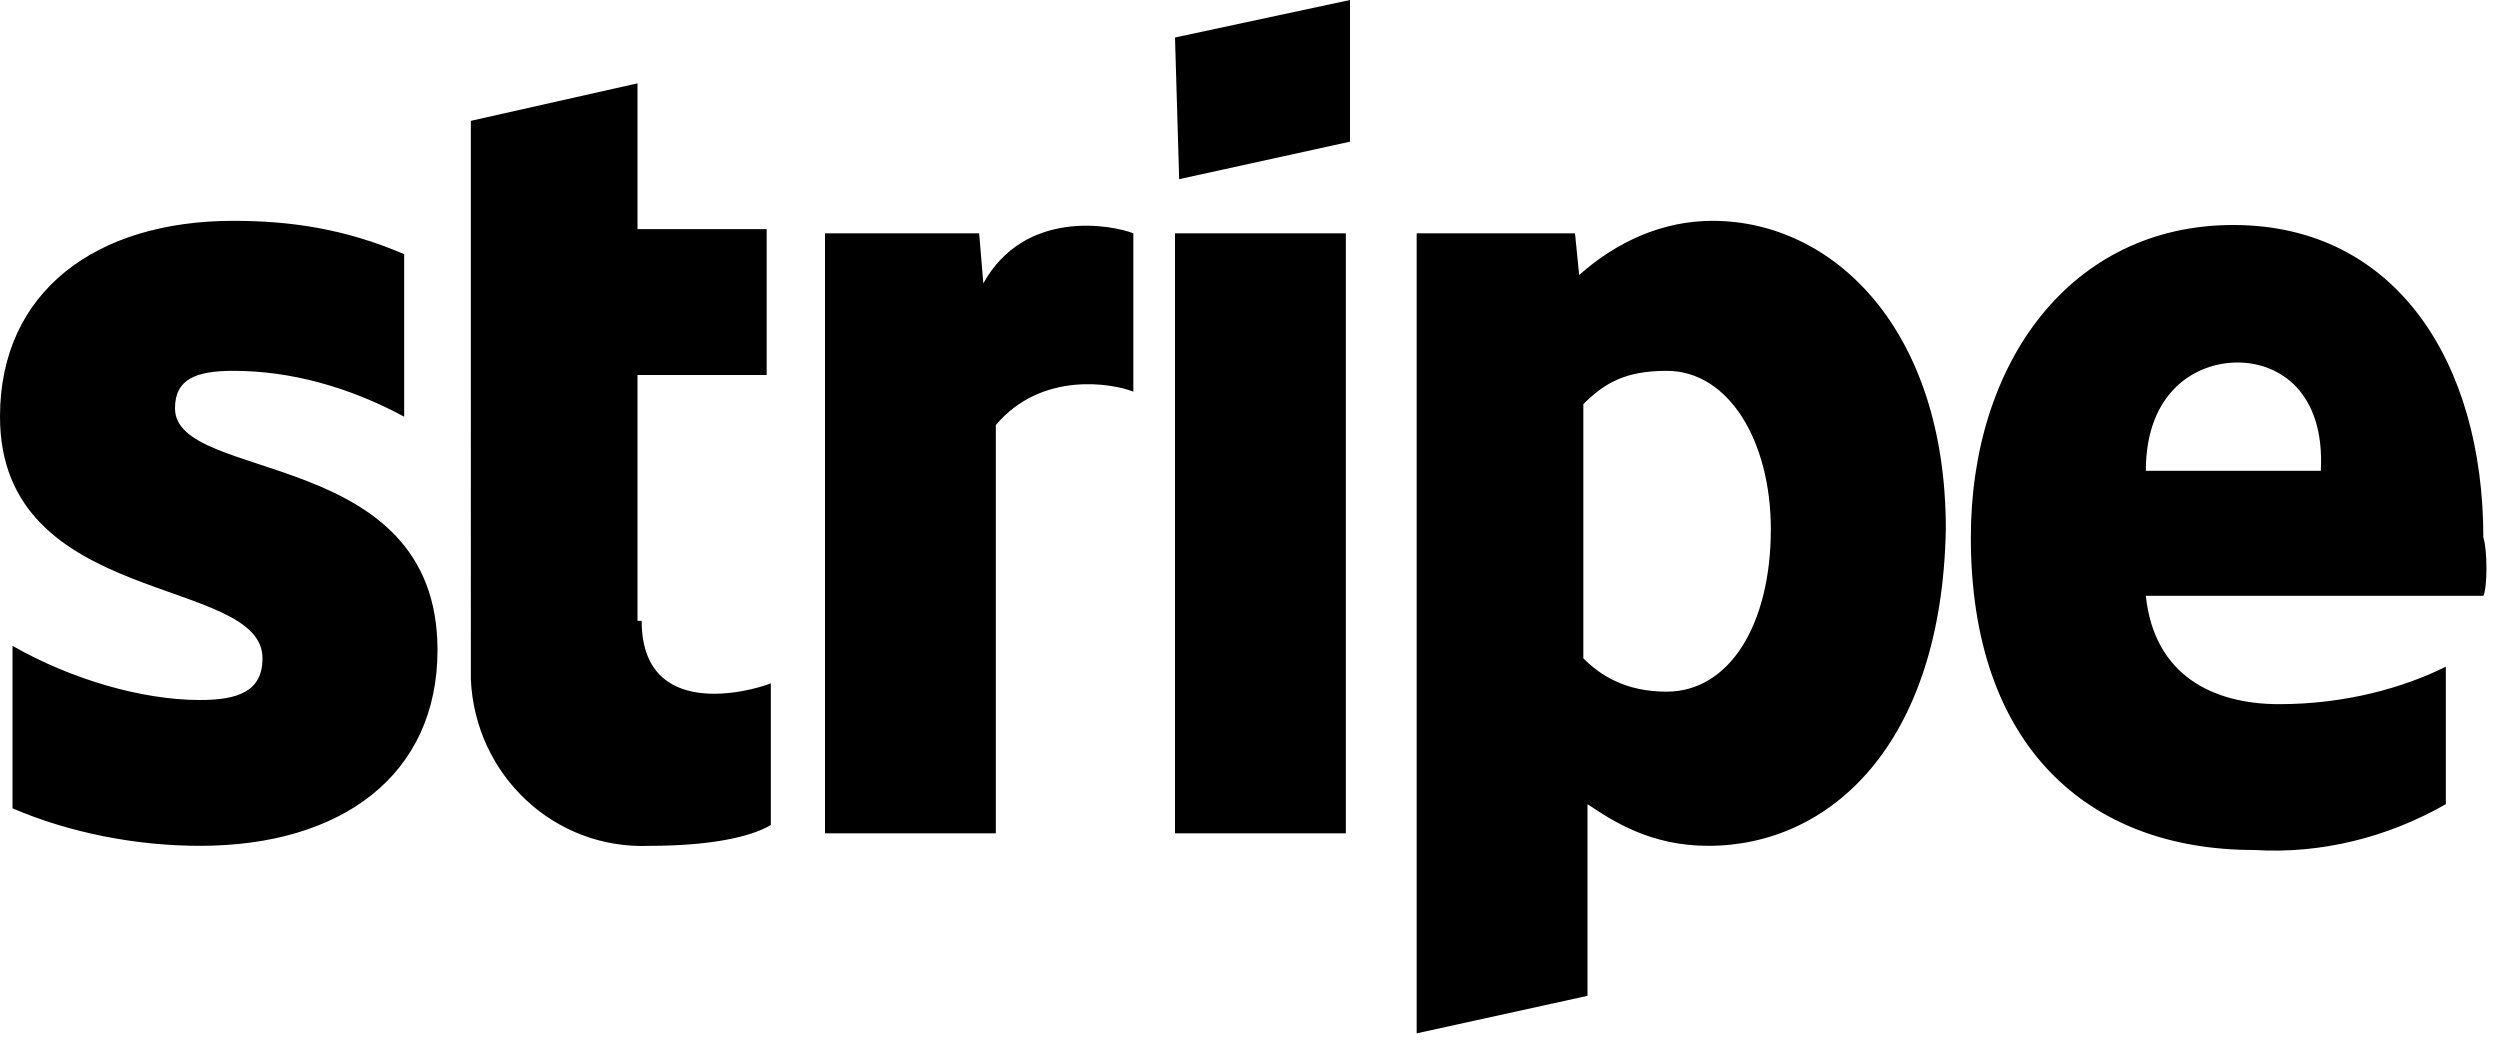
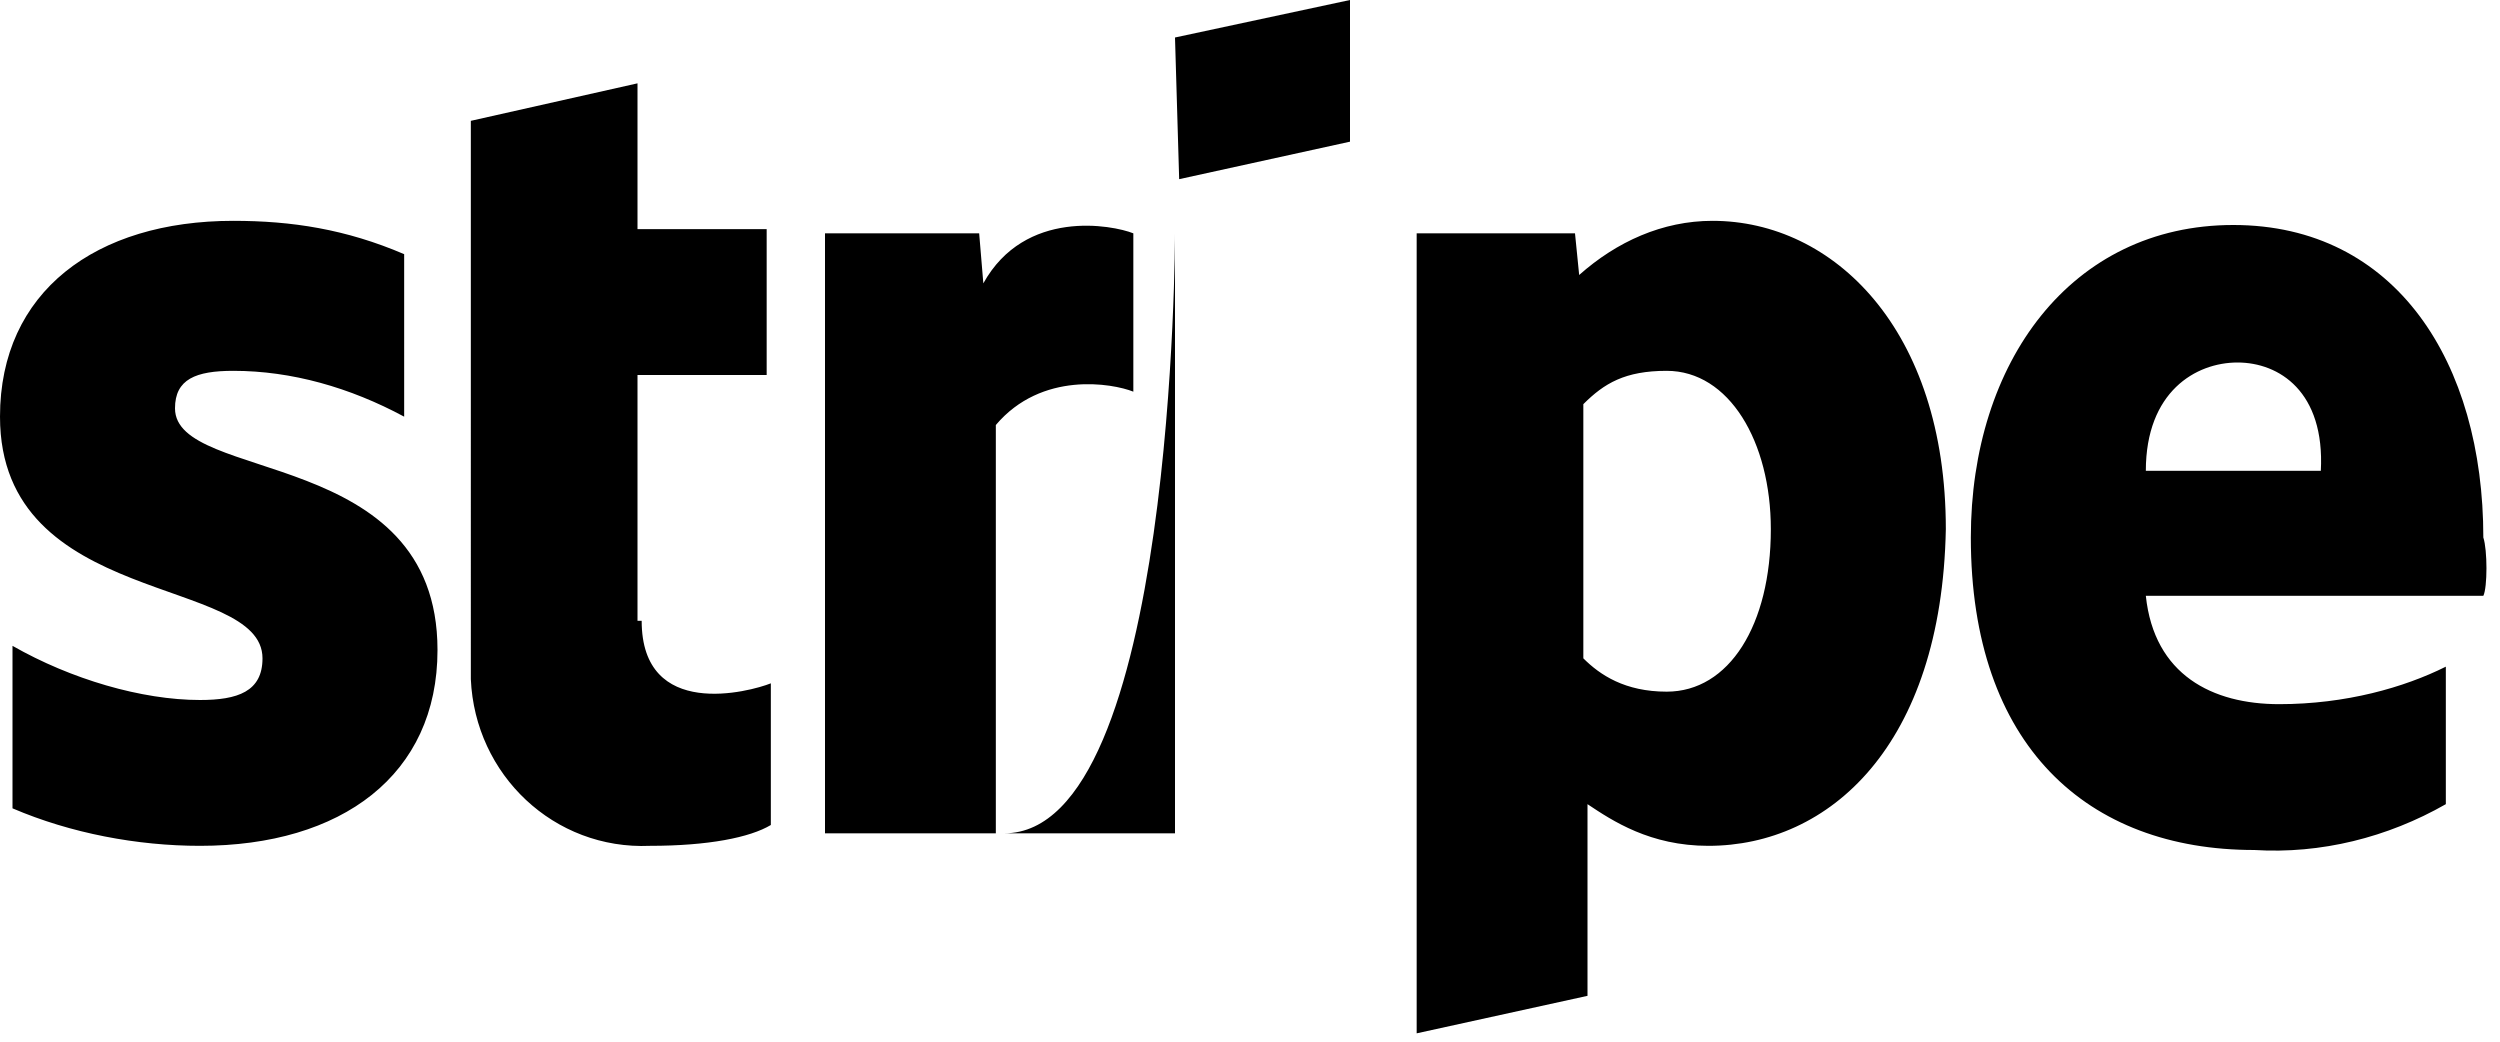
<svg xmlns="http://www.w3.org/2000/svg" id="Layer_1" x="0px" y="0px" viewBox="0 0 60 25" style="enable-background:new 0 0 60 25;" xml:space="preserve">
  <style type="text/css">	.st0{fill-rule:evenodd;clip-rule:evenodd;}</style>
-   <path class="st0" d="M59.6,14.3h-8.1c0.2,1.9,1.6,2.6,3.2,2.6c1.6,0,3-0.4,4-0.9v3.3c-1.4,0.8-3,1.2-4.6,1.1c-4,0-6.8-2.5-6.8-7.5  c0-4.2,2.4-7.5,6.3-7.5s6,3.3,6,7.5C59.7,13.2,59.7,14.1,59.6,14.3z M53.7,8.7c-1,0-2.2,0.7-2.2,2.6h4.2C55.8,9.4,54.7,8.7,53.7,8.7  z M41,20.3c-1.4,0-2.3-0.6-2.9-1v4.6L34,24.8V5.6h3.8l0.1,1c0.9-0.8,2-1.3,3.2-1.3c2.9,0,5.6,2.6,5.6,7.4  C46.6,17.9,43.9,20.3,41,20.3z M40,8.9c-1,0-1.5,0.3-2,0.8v6.1c0.4,0.4,1,0.8,2,0.8c1.5,0,2.5-1.6,2.5-3.9  C42.5,10.6,41.5,8.9,40,8.9z M28.2,5.6h4.1V20h-4.1C28.2,20,28.2,5.6,28.2,5.6z M28.2,0.9L32.4,0v3.4l-4.1,0.9L28.2,0.9L28.2,0.9z   M23.9,10.2V20h-4.1V5.6h3.7l0.1,1.2c1-1.8,3.1-1.4,3.6-1.2v3.8C26.7,9.2,25,8.9,23.9,10.2z M15.4,14.9c0,2.4,2.6,1.7,3.1,1.5v3.4  c-0.5,0.3-1.5,0.5-2.9,0.5c-2.3,0.1-4.2-1.7-4.3-4c0-0.1,0-0.1,0-0.2V2.9l4-0.9v3.5h3.1V9h-3.1v5.9H15.4z M10.5,15.6  c0,3-2.3,4.7-5.7,4.7c-1.5,0-3.1-0.3-4.5-0.9v-3.9c1.4,0.8,3.1,1.3,4.5,1.3c0.9,0,1.5-0.2,1.5-1c0-2-6.3-1.2-6.3-5.8  c0-3,2.3-4.7,5.6-4.7c1.4,0,2.7,0.2,4.1,0.8V10C8.4,9.3,7,8.9,5.6,8.9c-0.9,0-1.4,0.2-1.4,0.9C4.2,11.6,10.5,10.7,10.5,15.6  L10.5,15.6z" />
+   <path class="st0" d="M59.6,14.3h-8.1c0.2,1.9,1.6,2.6,3.2,2.6c1.6,0,3-0.4,4-0.9v3.3c-1.4,0.8-3,1.2-4.6,1.1c-4,0-6.8-2.5-6.8-7.5  c0-4.2,2.4-7.5,6.3-7.5s6,3.3,6,7.5C59.7,13.2,59.7,14.1,59.6,14.3z M53.7,8.7c-1,0-2.2,0.7-2.2,2.6h4.2C55.8,9.4,54.7,8.7,53.7,8.7  z M41,20.3c-1.4,0-2.3-0.6-2.9-1v4.6L34,24.8V5.6h3.8l0.1,1c0.9-0.8,2-1.3,3.2-1.3c2.9,0,5.6,2.6,5.6,7.4  C46.6,17.9,43.9,20.3,41,20.3z M40,8.9c-1,0-1.5,0.3-2,0.8v6.1c0.4,0.4,1,0.8,2,0.8c1.5,0,2.5-1.6,2.5-3.9  C42.5,10.6,41.5,8.9,40,8.9z M28.2,5.6V20h-4.1C28.2,20,28.2,5.6,28.2,5.6z M28.2,0.9L32.4,0v3.4l-4.1,0.9L28.2,0.9L28.2,0.9z   M23.9,10.2V20h-4.1V5.6h3.7l0.1,1.2c1-1.8,3.1-1.4,3.6-1.2v3.8C26.7,9.2,25,8.9,23.9,10.2z M15.4,14.9c0,2.4,2.6,1.7,3.1,1.5v3.4  c-0.5,0.3-1.5,0.5-2.9,0.5c-2.3,0.1-4.2-1.7-4.3-4c0-0.1,0-0.1,0-0.2V2.9l4-0.9v3.5h3.1V9h-3.1v5.9H15.4z M10.5,15.6  c0,3-2.3,4.7-5.7,4.7c-1.5,0-3.1-0.3-4.5-0.9v-3.9c1.4,0.8,3.1,1.3,4.5,1.3c0.9,0,1.5-0.2,1.5-1c0-2-6.3-1.2-6.3-5.8  c0-3,2.3-4.7,5.6-4.7c1.4,0,2.7,0.2,4.1,0.8V10C8.4,9.3,7,8.9,5.6,8.9c-0.9,0-1.4,0.2-1.4,0.9C4.2,11.6,10.5,10.7,10.5,15.6  L10.5,15.6z" />
</svg>